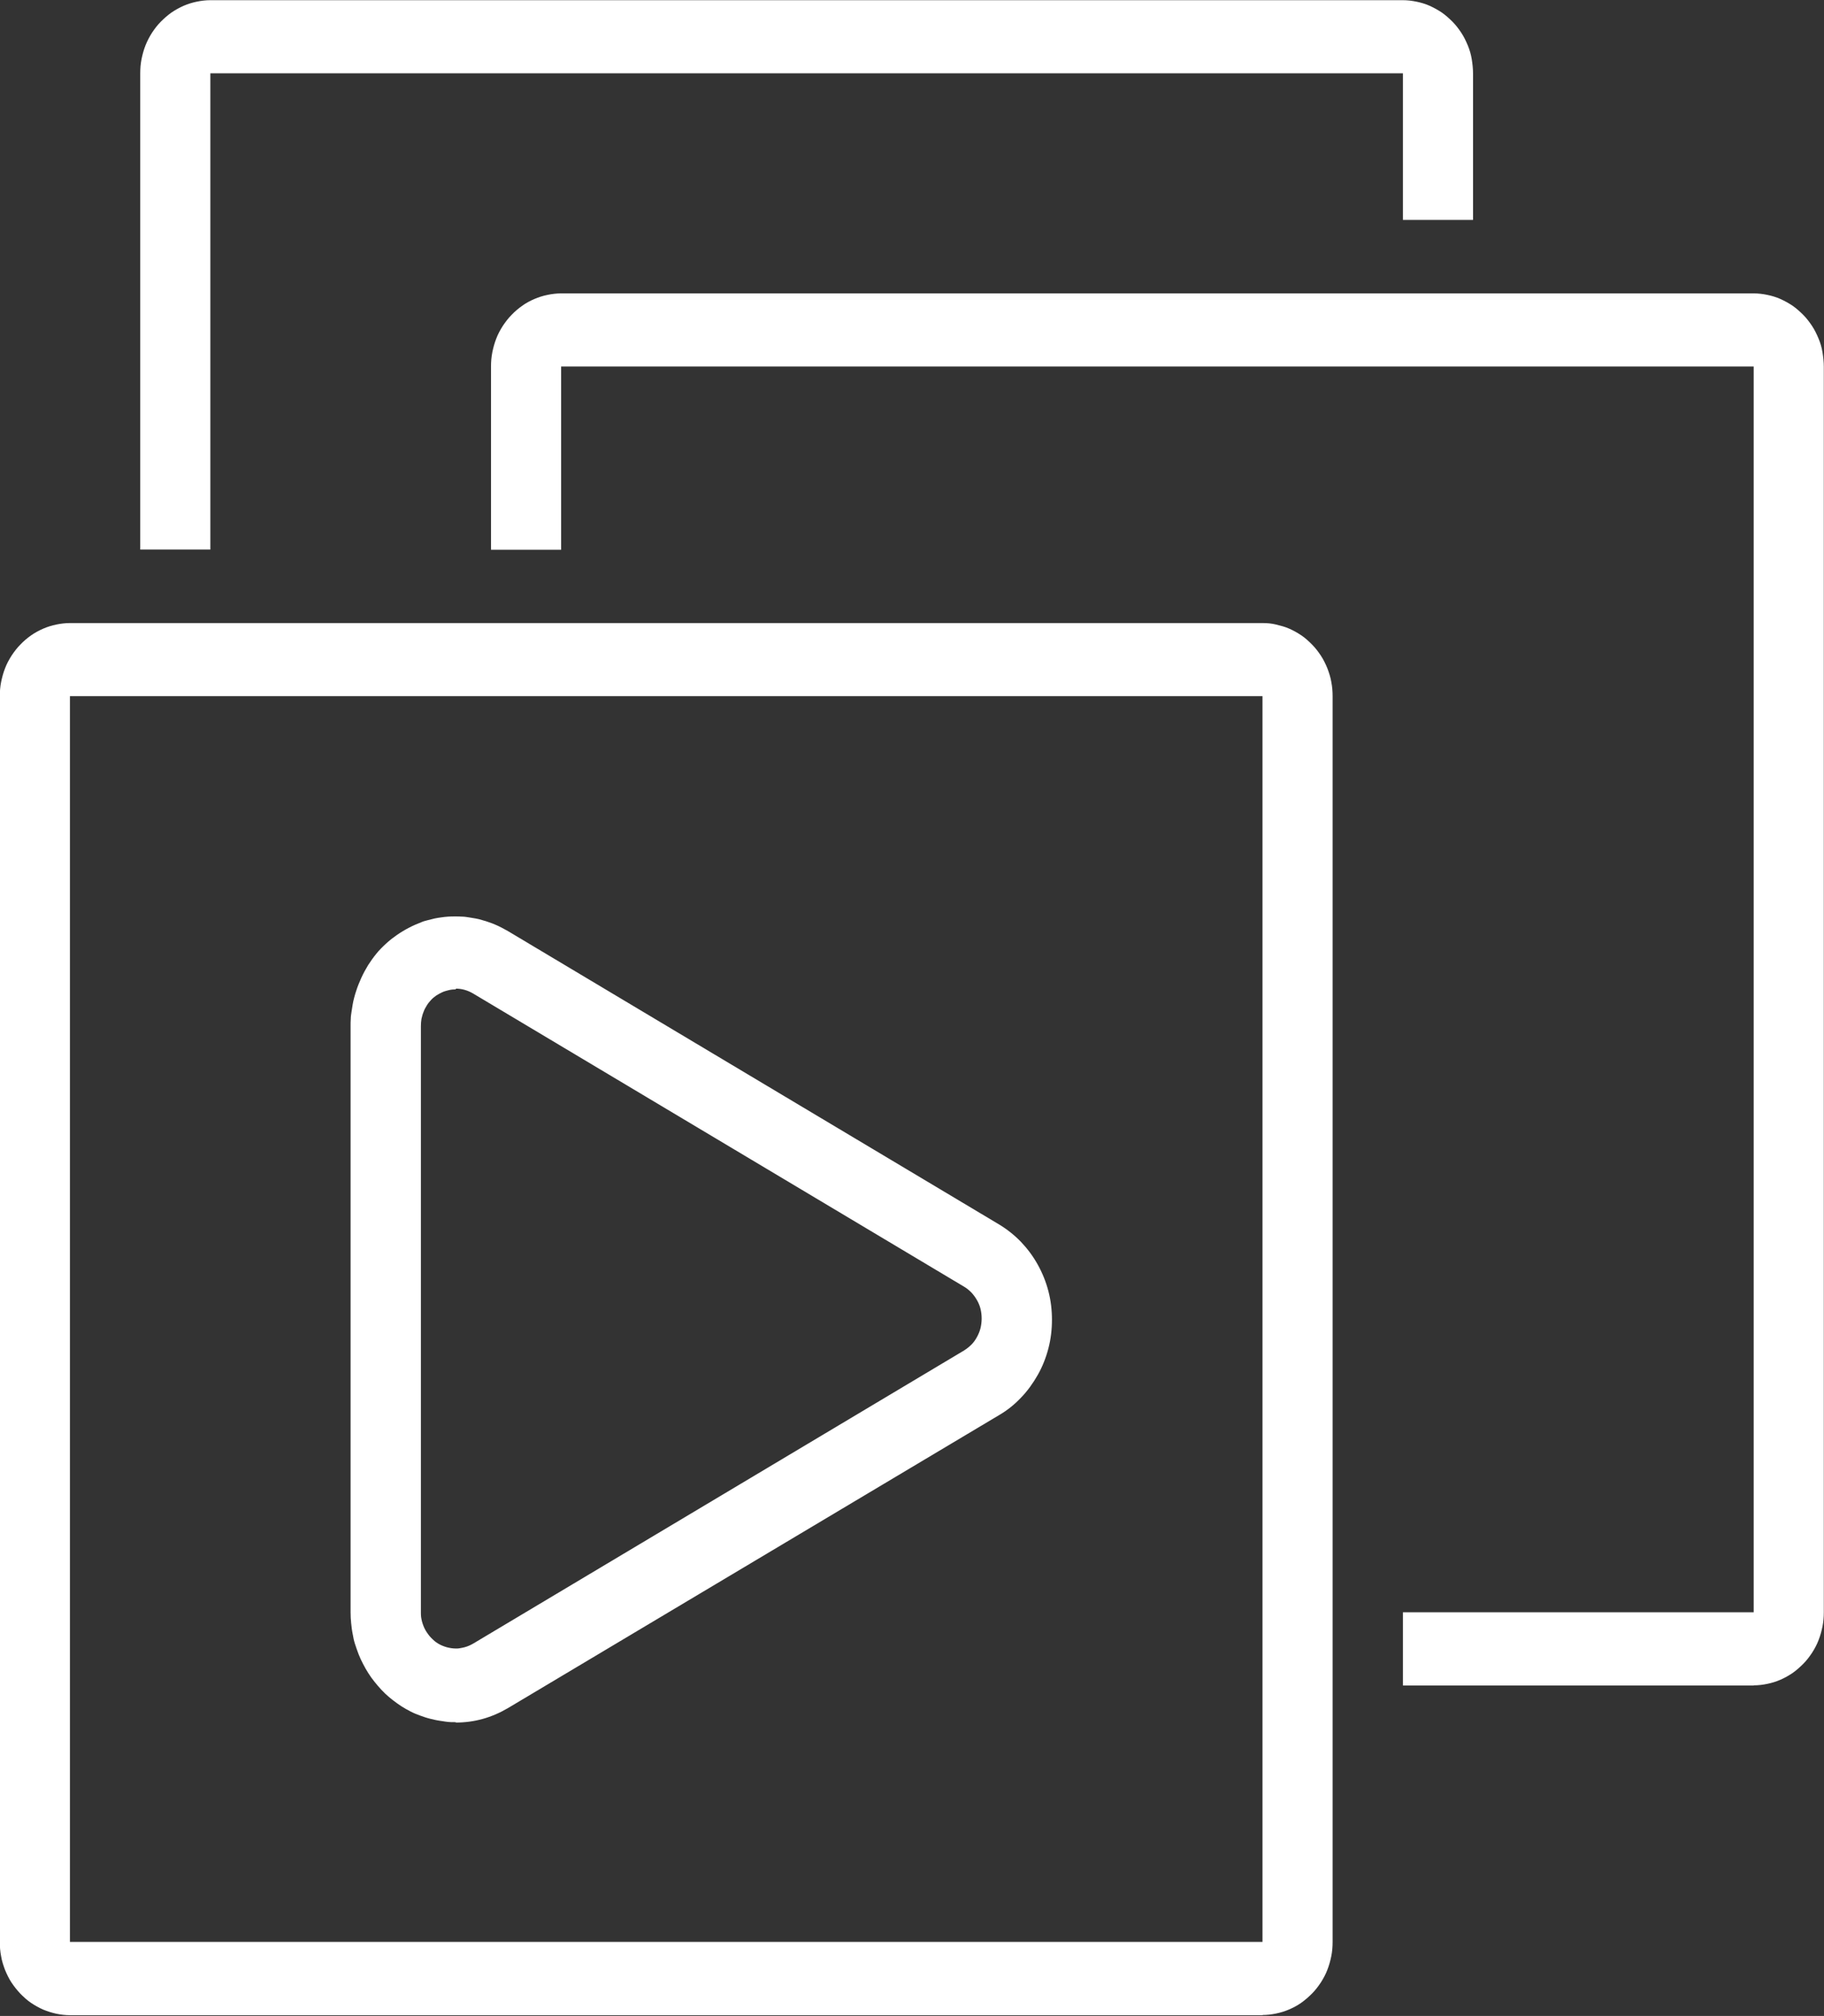
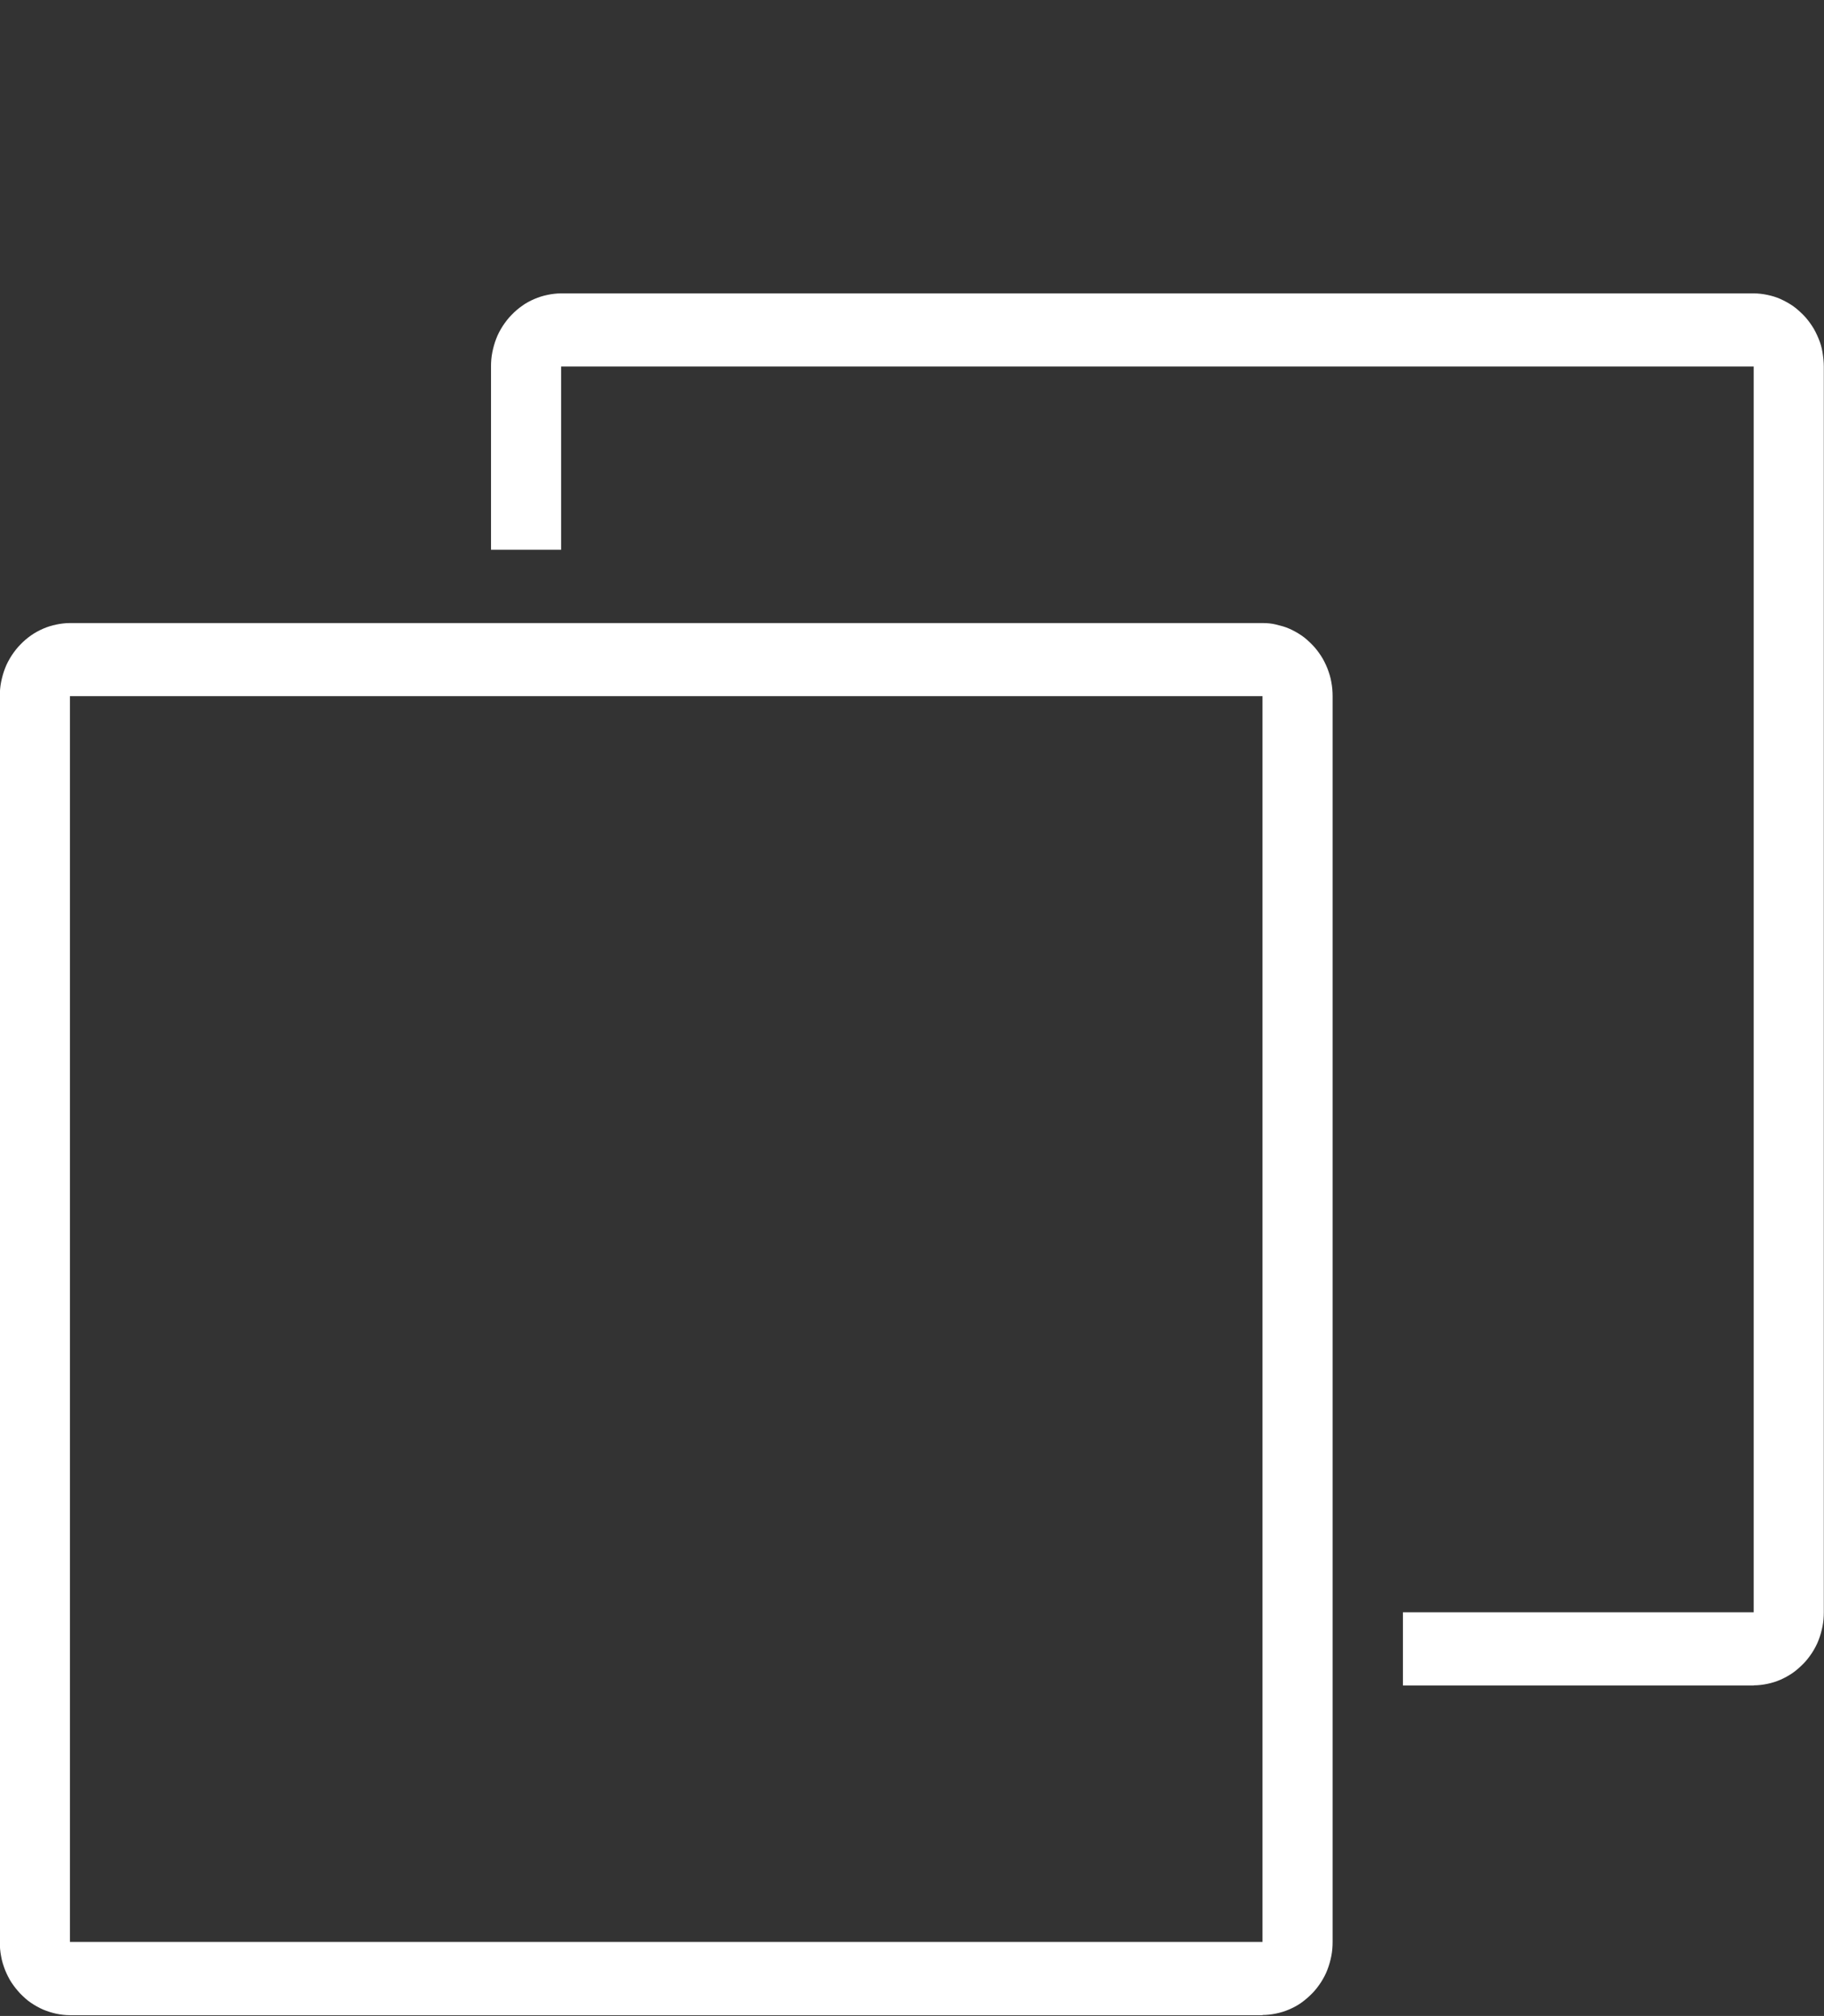
<svg xmlns="http://www.w3.org/2000/svg" id="Camada_2" viewBox="0 0 97.55 107.81">
  <rect x="0" y="0" width="97.55" height="107.81" fill="#333333" stroke="none" />
  <defs>
    <style>.cls-1{clip-path:url(#clippath);}.cls-2{fill:none;}.cls-2,.cls-3{stroke-width:0px;}.cls-4{clip-path:url(#clippath-1);}.cls-3{fill:#fff;}</style>
    <clipPath id="clippath">
      <rect class="cls-2" y="33.26" width="71.44" height="74.55" />
    </clipPath>
    <clipPath id="clippath-1">
      <rect class="cls-2" x="26.17" y="15.62" width="71.38" height="74.55" />
    </clipPath>
  </defs>
  <g id="Camada_1-2">
    <g class="cls-1">
      <path class="cls-3" d="m67.53,107.77H3.74c-.25,0-.49-.03-.73-.08-.24-.05-.48-.13-.7-.22-.23-.1-.44-.22-.65-.36-.21-.14-.39-.31-.57-.49-.17-.18-.33-.38-.47-.59-.14-.21-.25-.44-.35-.68-.09-.24-.17-.48-.21-.73-.05-.25-.07-.51-.07-.76V37.23c0-.26.02-.51.07-.76.05-.25.12-.5.21-.73.09-.24.21-.46.35-.68.14-.21.29-.41.47-.59.17-.18.36-.34.57-.49.2-.14.42-.26.65-.36.23-.1.46-.17.7-.22s.49-.08.73-.08h63.78c.25,0,.49.02.73.08s.48.12.7.22c.23.1.44.22.65.36s.39.31.57.49.33.38.47.59c.14.21.25.44.35.68.09.24.17.48.21.73.05.25.07.51.07.76v66.62c0,.26-.02.51-.07.76-.05.25-.12.5-.21.73-.09.24-.21.46-.35.68-.14.21-.29.41-.47.59s-.36.34-.57.49-.42.26-.65.36c-.23.1-.46.17-.7.22-.24.05-.49.08-.73.08ZM3.74,37.23v66.62h63.78V37.23H3.74Z" />
    </g>
-     <path class="cls-3" d="m11.25,29.39h-3.75V3.92c0-.26.02-.51.07-.76s.12-.5.21-.73.21-.46.35-.68c.14-.21.29-.41.47-.59s.36-.34.57-.49c.21-.14.42-.26.65-.36s.46-.17.7-.22.48-.08.73-.08h63.78c.25,0,.49.03.73.08s.48.12.7.22.44.22.65.36c.2.14.39.31.57.49s.33.38.47.59c.14.21.25.44.35.68s.17.48.21.73.07.51.07.76v7.84h-3.75V3.92H11.25v25.47Z" />
-     <path class="cls-3" d="m24.38,92.1c-.18,0-.37,0-.55-.03s-.37-.05-.55-.09-.36-.08-.54-.14c-.18-.06-.35-.12-.52-.19-.17-.07-.34-.16-.5-.25-.16-.09-.32-.19-.47-.3-.15-.11-.3-.22-.44-.34-.14-.12-.28-.25-.41-.39s-.25-.28-.37-.43c-.12-.15-.23-.3-.33-.46s-.2-.33-.28-.49c-.09-.17-.17-.34-.24-.52-.07-.18-.13-.36-.19-.54s-.1-.37-.13-.56c-.04-.19-.06-.38-.08-.57-.02-.19-.03-.38-.03-.58v-31.35c0-.13,0-.26.01-.38,0-.13.02-.25.04-.38.02-.13.04-.25.06-.38s.05-.25.08-.37c.03-.12.07-.25.11-.37.04-.12.08-.24.13-.36.05-.12.1-.24.15-.35.05-.11.11-.23.17-.34.06-.11.13-.22.19-.33.07-.11.14-.21.21-.31s.15-.2.23-.3c.08-.1.16-.19.25-.28.09-.09.18-.18.27-.26s.19-.17.28-.24.2-.15.3-.22c.1-.07.21-.14.31-.2.11-.07.21-.12.32-.18s.22-.11.33-.16.23-.09.34-.14.23-.08.35-.11.24-.06.36-.09c.12-.02.24-.05.36-.06.12-.02.24-.03.37-.04s.24-.01.37-.01.24,0,.37.01c.12,0,.24.02.37.04.12.02.24.04.36.06.12.02.24.05.36.09.12.03.24.07.35.11.12.04.23.08.34.13.11.05.23.1.34.16.11.06.22.12.33.18l26.27,15.69c.43.26.82.57,1.17.93.35.37.65.77.9,1.22s.44.92.57,1.42c.13.5.19,1.01.19,1.53s-.06,1.03-.19,1.53c-.13.5-.32.98-.57,1.42s-.55.86-.9,1.22c-.35.37-.74.68-1.17.93l-26.27,15.67c-.87.51-1.79.77-2.79.77Zm0-39.19c-.12,0-.25.01-.37.04-.12.03-.24.06-.35.11-.11.05-.22.11-.33.18-.1.07-.2.15-.28.24s-.17.19-.23.3c-.07.11-.13.22-.17.34-.05.12-.08.24-.11.37-.02.13-.03.25-.03.38v31.35c0,.08,0,.17.01.25.01.08.03.17.05.25.02.08.05.16.08.24s.07.16.11.23c.04.07.09.14.14.21.05.07.1.13.16.19s.12.12.18.17c.06.05.13.1.2.14s.14.08.22.11c.08.03.15.06.23.08.08.02.16.04.24.05s.16.02.24.02c.08,0,.16,0,.24-.02.08-.01.16-.03.24-.05.08-.02.16-.05.23-.08.07-.03.15-.07.22-.11l26.26-15.68c.14-.09.27-.19.39-.31.12-.12.22-.26.3-.41.08-.15.15-.31.19-.48.04-.17.06-.34.06-.51s-.02-.34-.06-.51c-.04-.17-.11-.33-.19-.47s-.18-.28-.3-.41c-.12-.12-.25-.23-.39-.31l-26.26-15.68c-.29-.17-.6-.26-.93-.26Z" />
    <g class="cls-4">
      <path class="cls-3" d="m93.79,90.14h-18.76v-3.92h18.76V19.6H30.01v9.8h-3.75v-9.8c0-.26.02-.51.07-.76.05-.25.12-.5.21-.73.09-.24.21-.46.35-.68.14-.21.29-.41.47-.59.17-.18.36-.34.57-.49s.42-.26.65-.36c.23-.1.46-.17.7-.22s.49-.08.73-.08h63.78c.25,0,.49.03.73.08s.48.12.7.22.44.22.65.36c.2.14.39.31.57.49s.33.38.47.59c.14.21.25.44.35.68s.17.48.21.73.07.51.07.76v66.62c0,.26-.02.51-.07.76s-.12.5-.21.73c-.09.24-.21.46-.35.68-.14.21-.29.41-.47.59s-.36.34-.57.49c-.21.14-.42.26-.65.36-.23.1-.46.17-.7.22-.24.05-.48.08-.73.08Z" />
    </g>
  </g>
</svg>